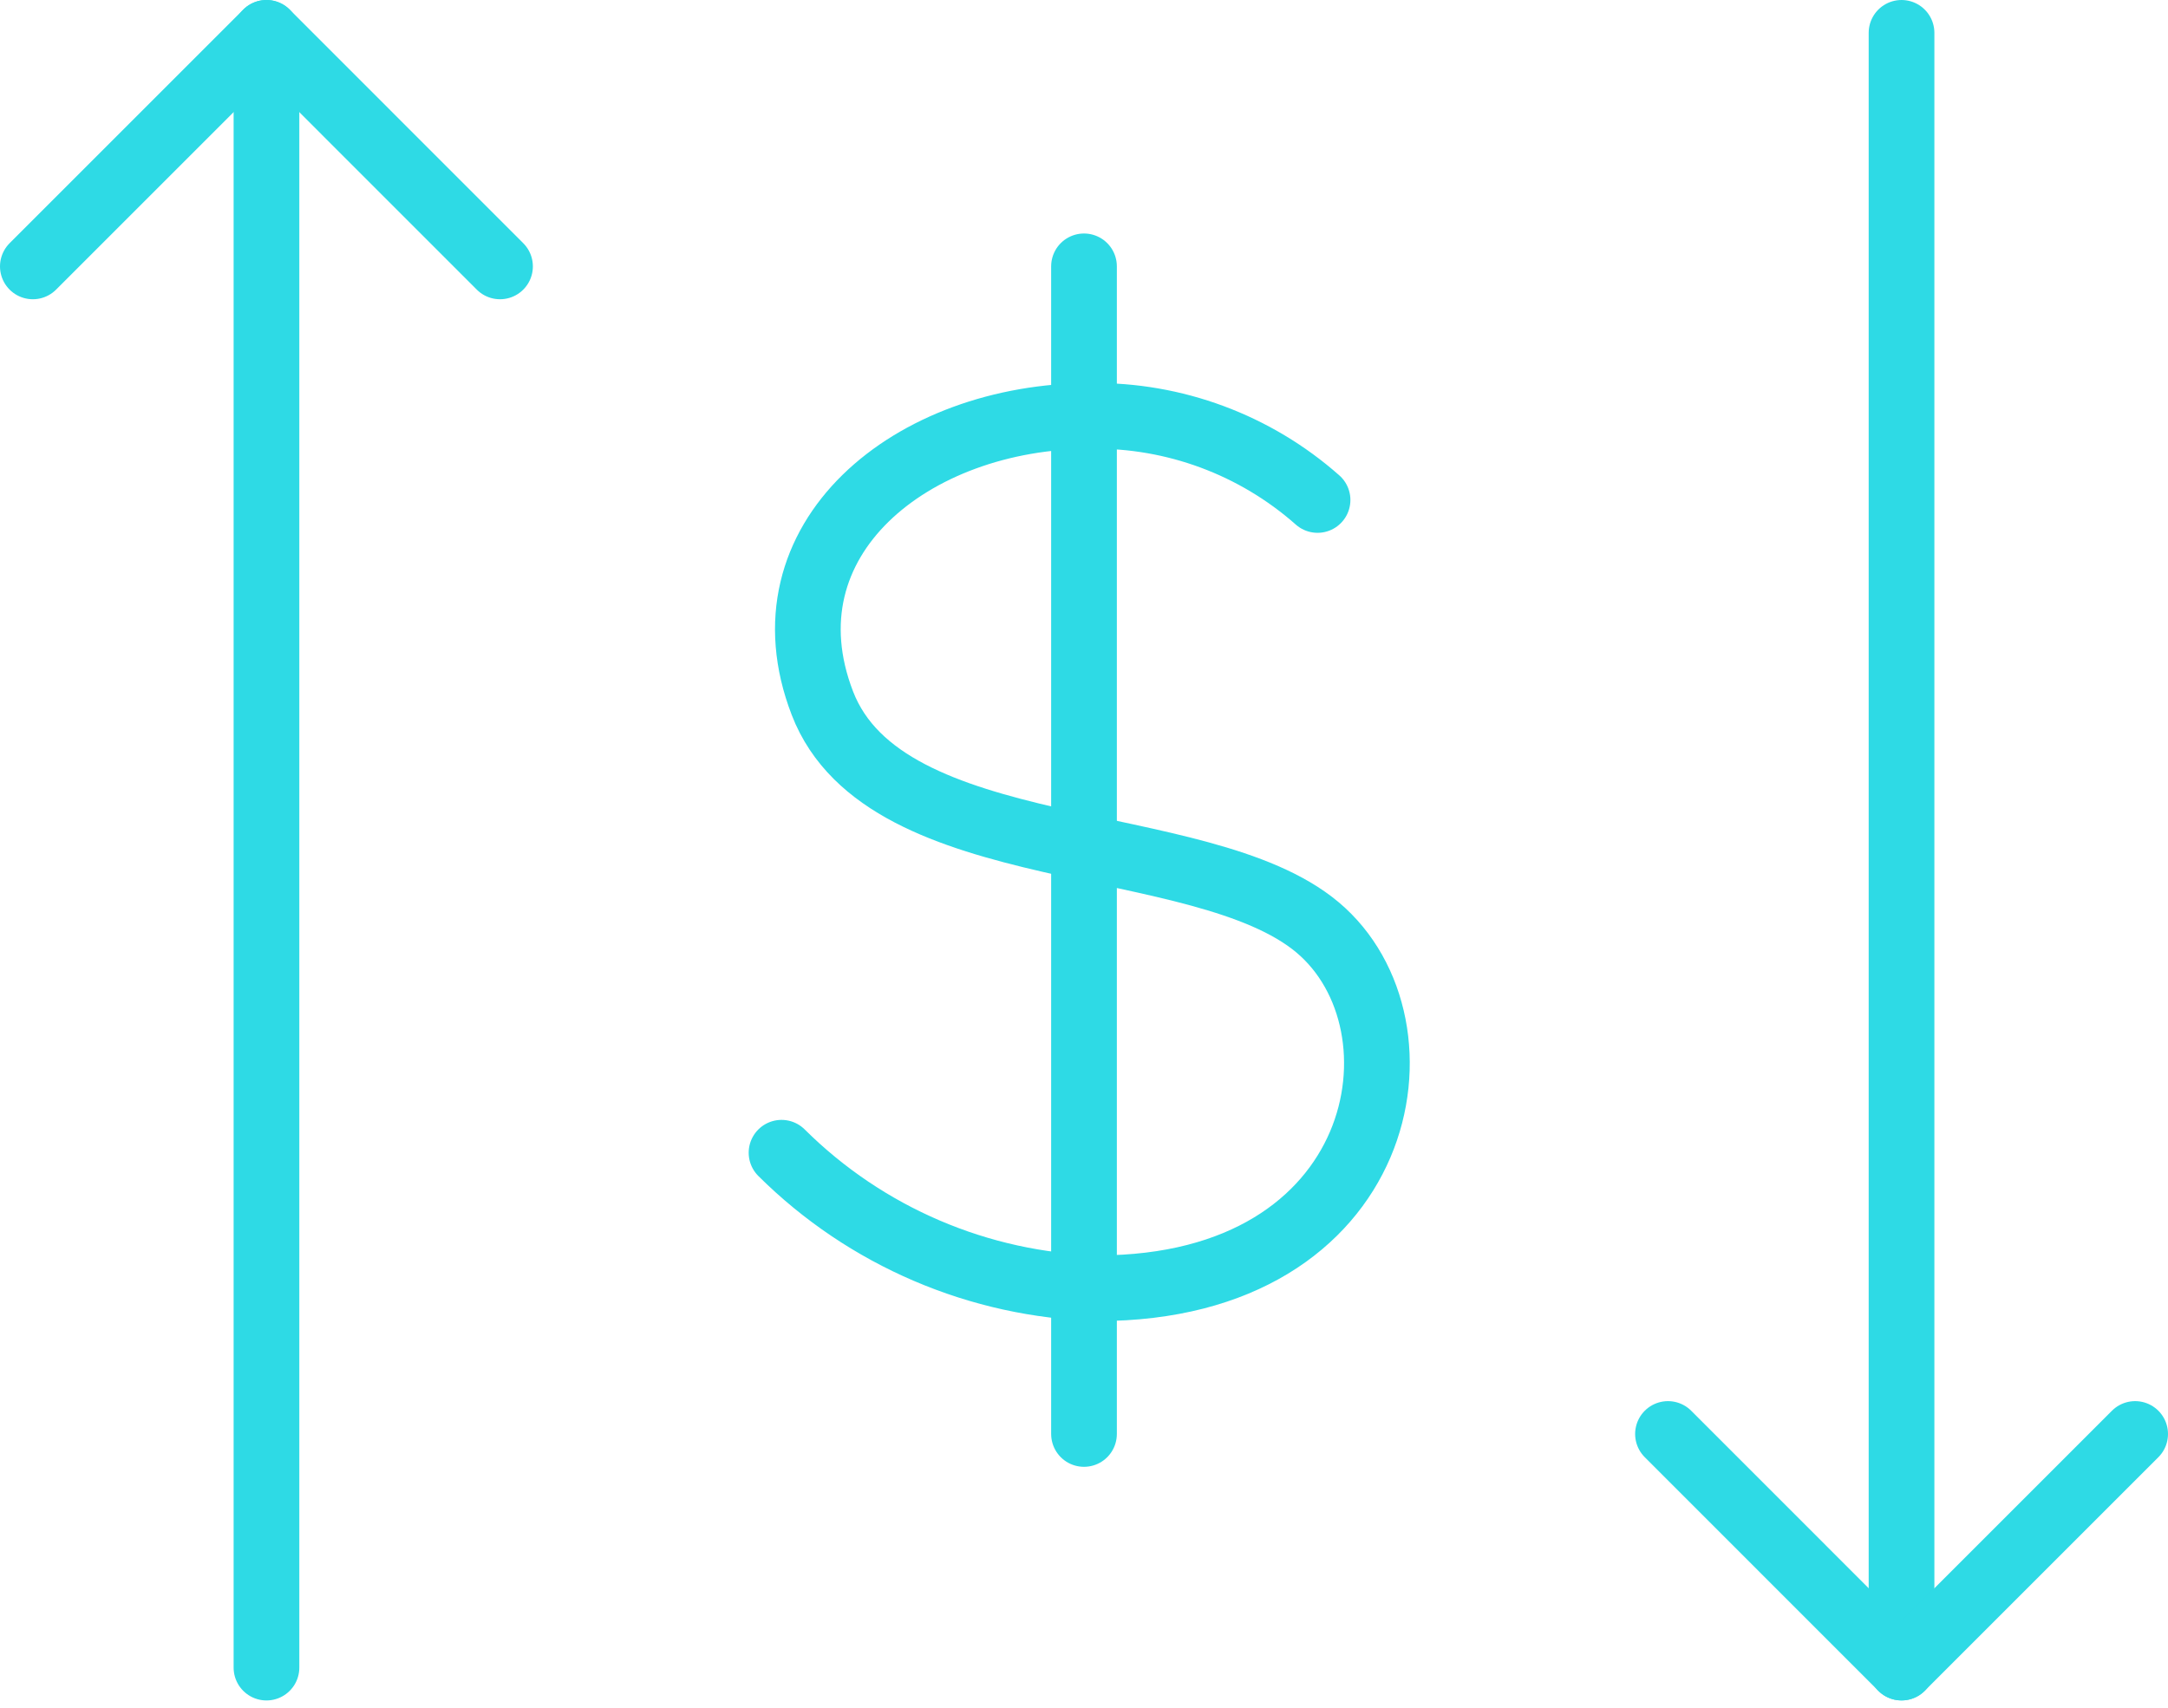
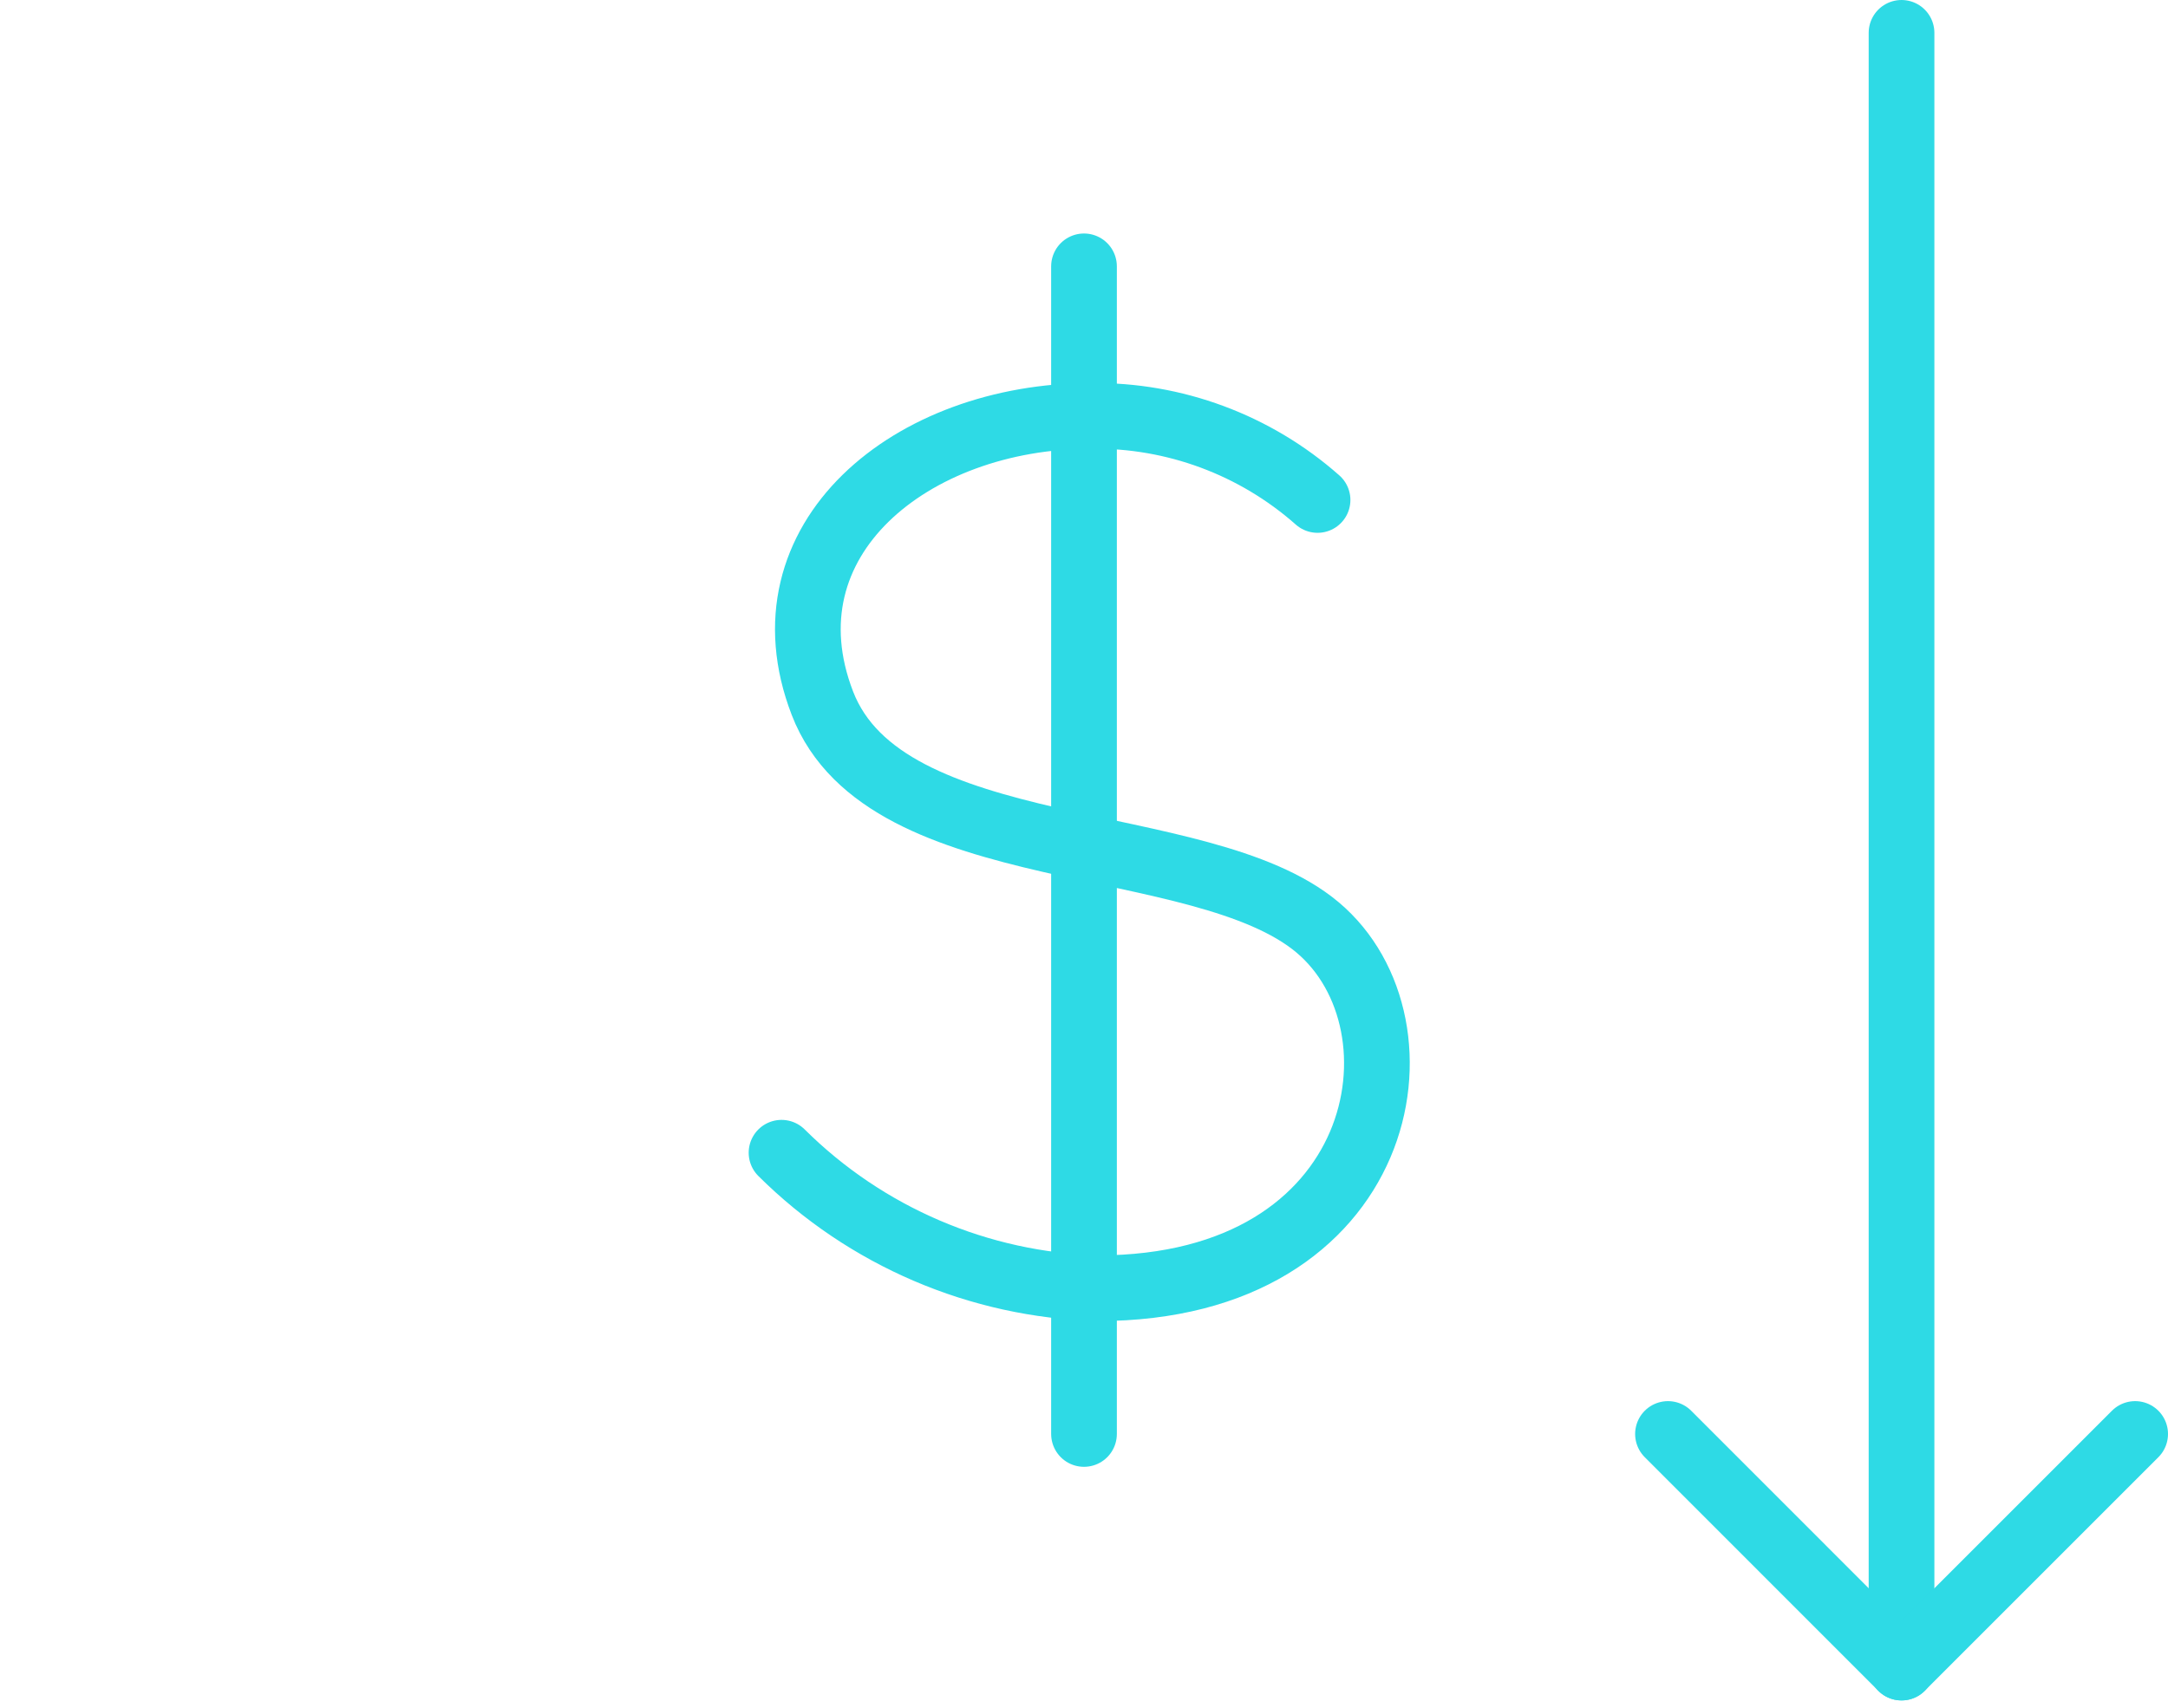
<svg xmlns="http://www.w3.org/2000/svg" width="33" height="26" viewBox="0 0 33 26" fill="none">
  <path d="M16.5 21.832V4.055" stroke="#2EDAE5" stroke-linecap="round" stroke-linejoin="round" />
  <path d="M20.055 7.612C19.105 6.772 17.875 6.315 16.607 6.332C13.869 6.332 11.558 8.217 12.518 10.706C13.478 13.195 18.278 12.626 20.055 14.119C21.833 15.613 21.122 19.613 16.713 19.613C14.903 19.564 13.18 18.826 11.896 17.55" stroke="#2EDAE5" stroke-linecap="round" stroke-linejoin="round" />
-   <path d="M4.056 25.389V0.5" stroke="#2EDAE5" stroke-linecap="round" stroke-linejoin="round" />
-   <path d="M0.5 4.056L4.056 0.5L7.611 4.056" stroke="#2EDAE5" stroke-linecap="round" stroke-linejoin="round" />
  <path d="M28.944 0.5V25.389" stroke="#2EDAE5" stroke-linecap="round" stroke-linejoin="round" />
  <path d="M25.389 21.832L28.944 25.388L32.5 21.832" stroke="#2EDAE5" stroke-linecap="round" stroke-linejoin="round" />
</svg>